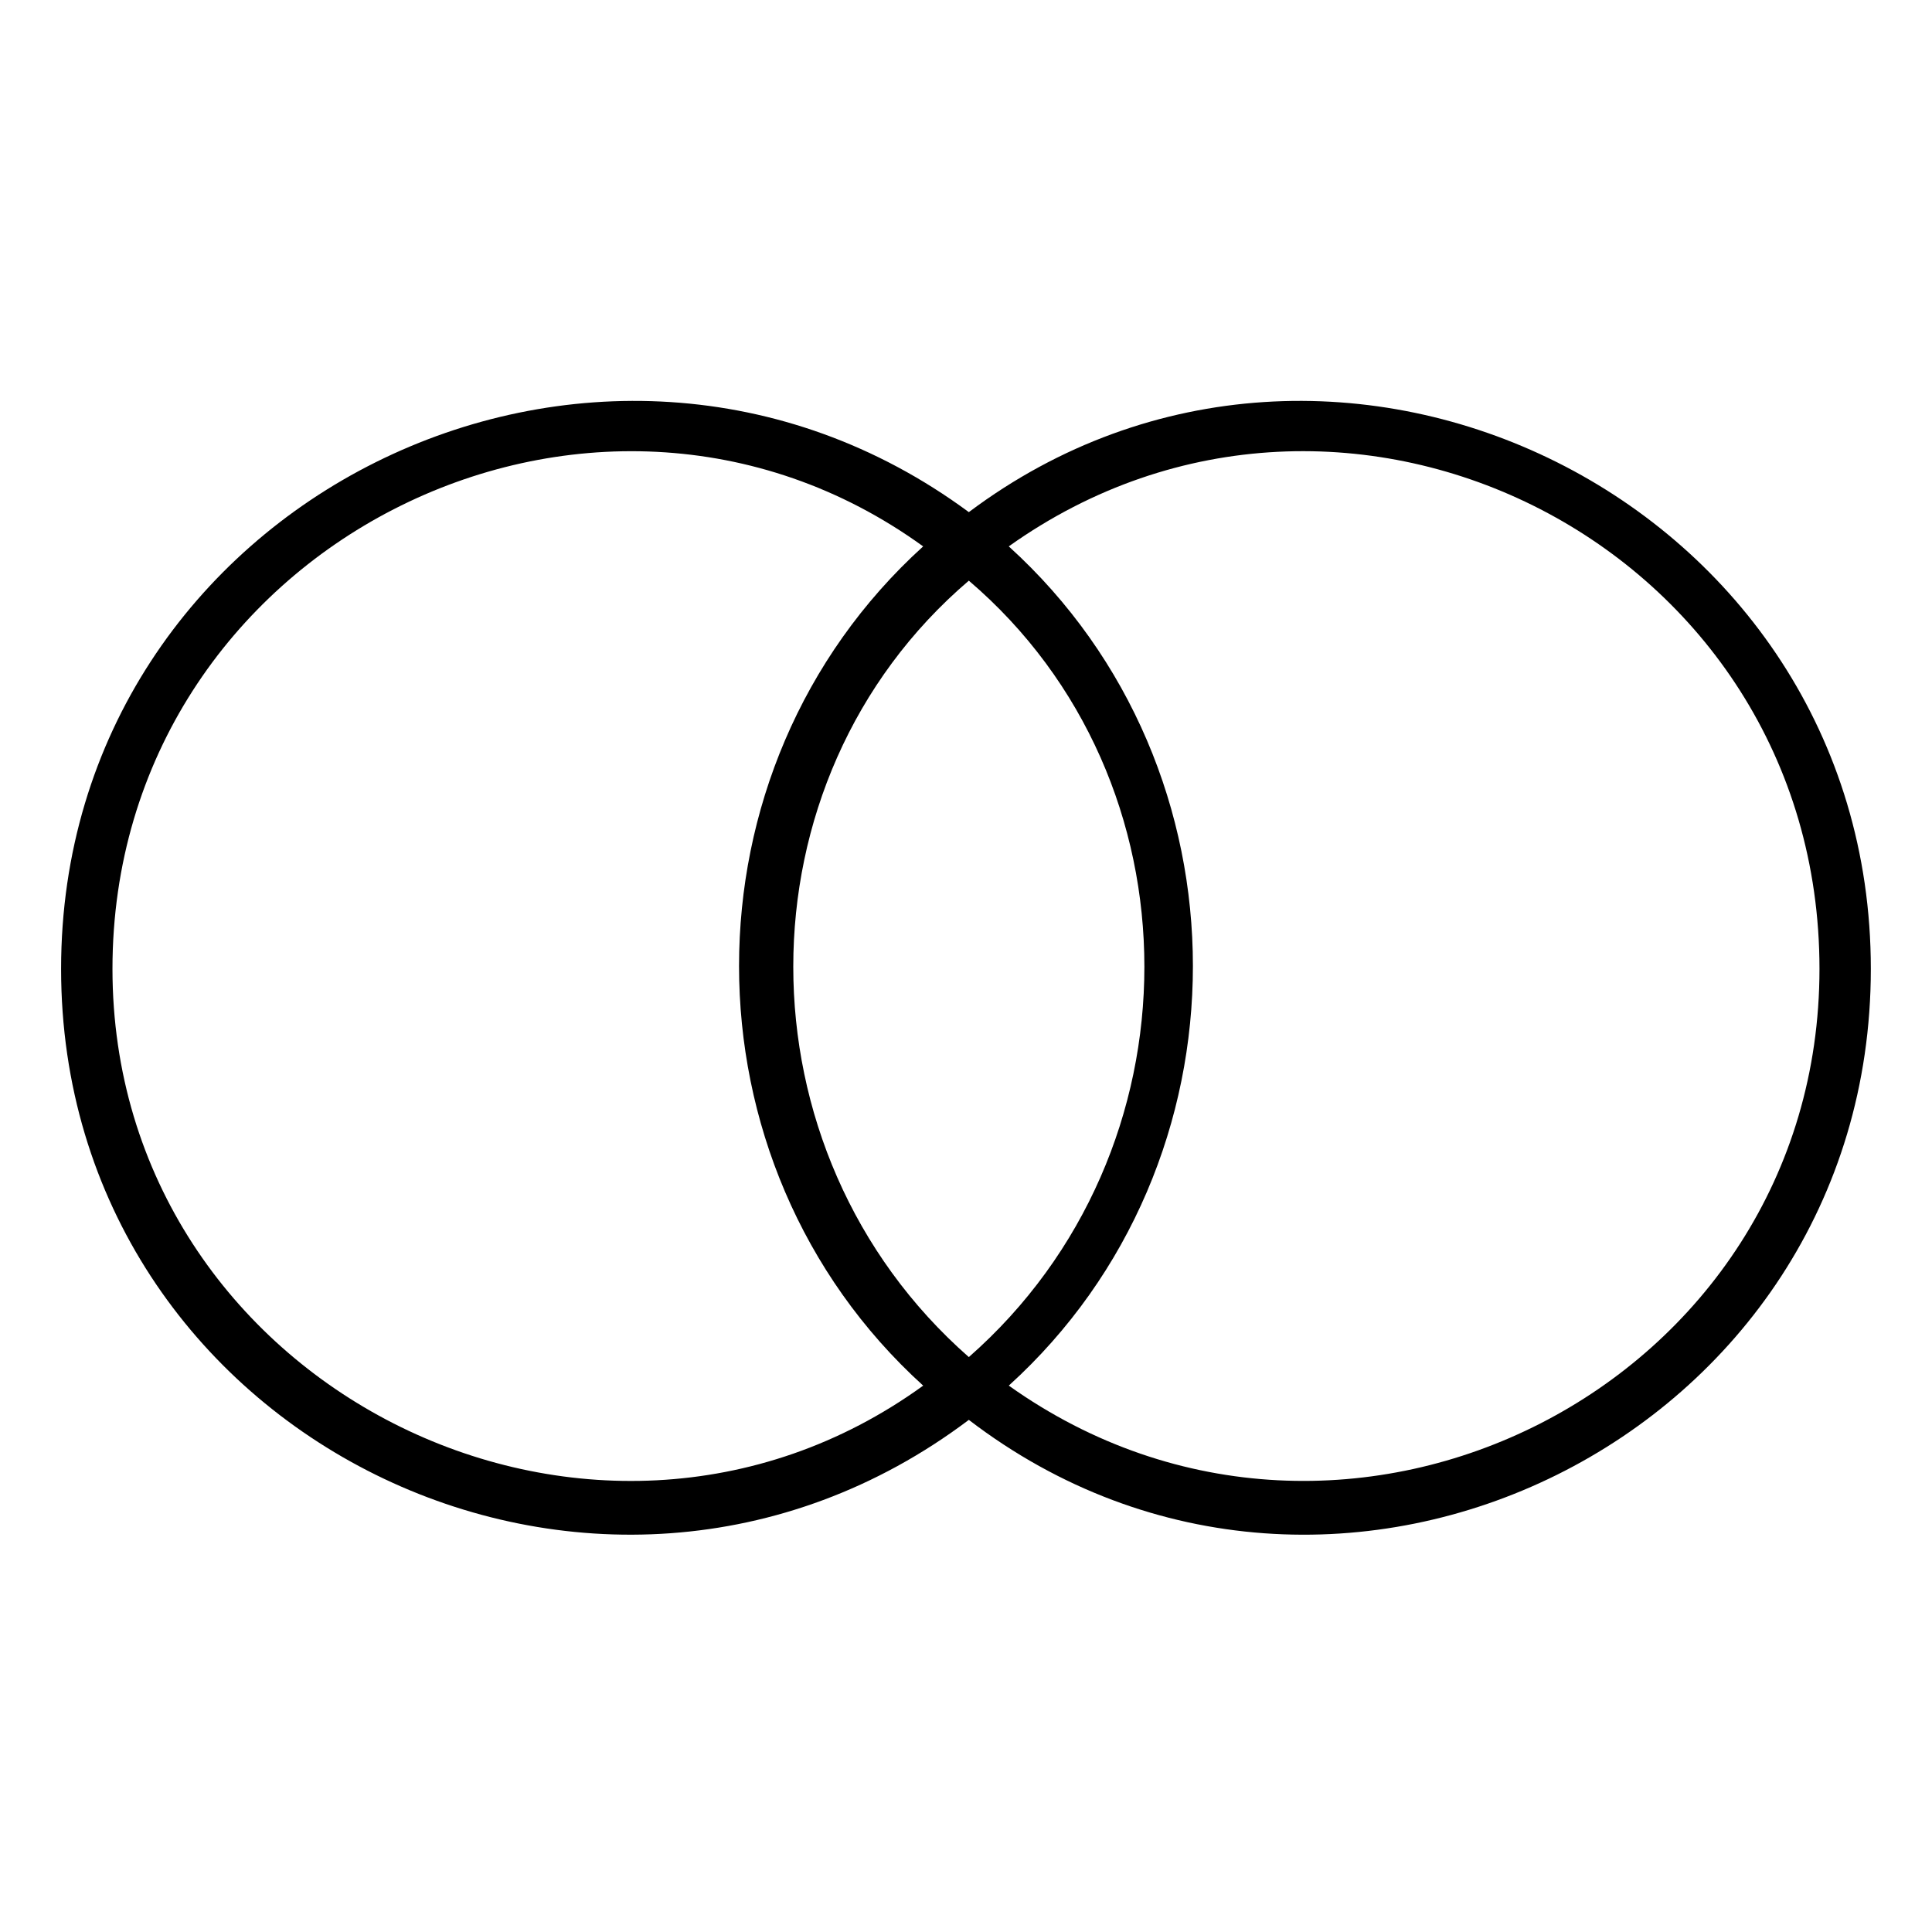
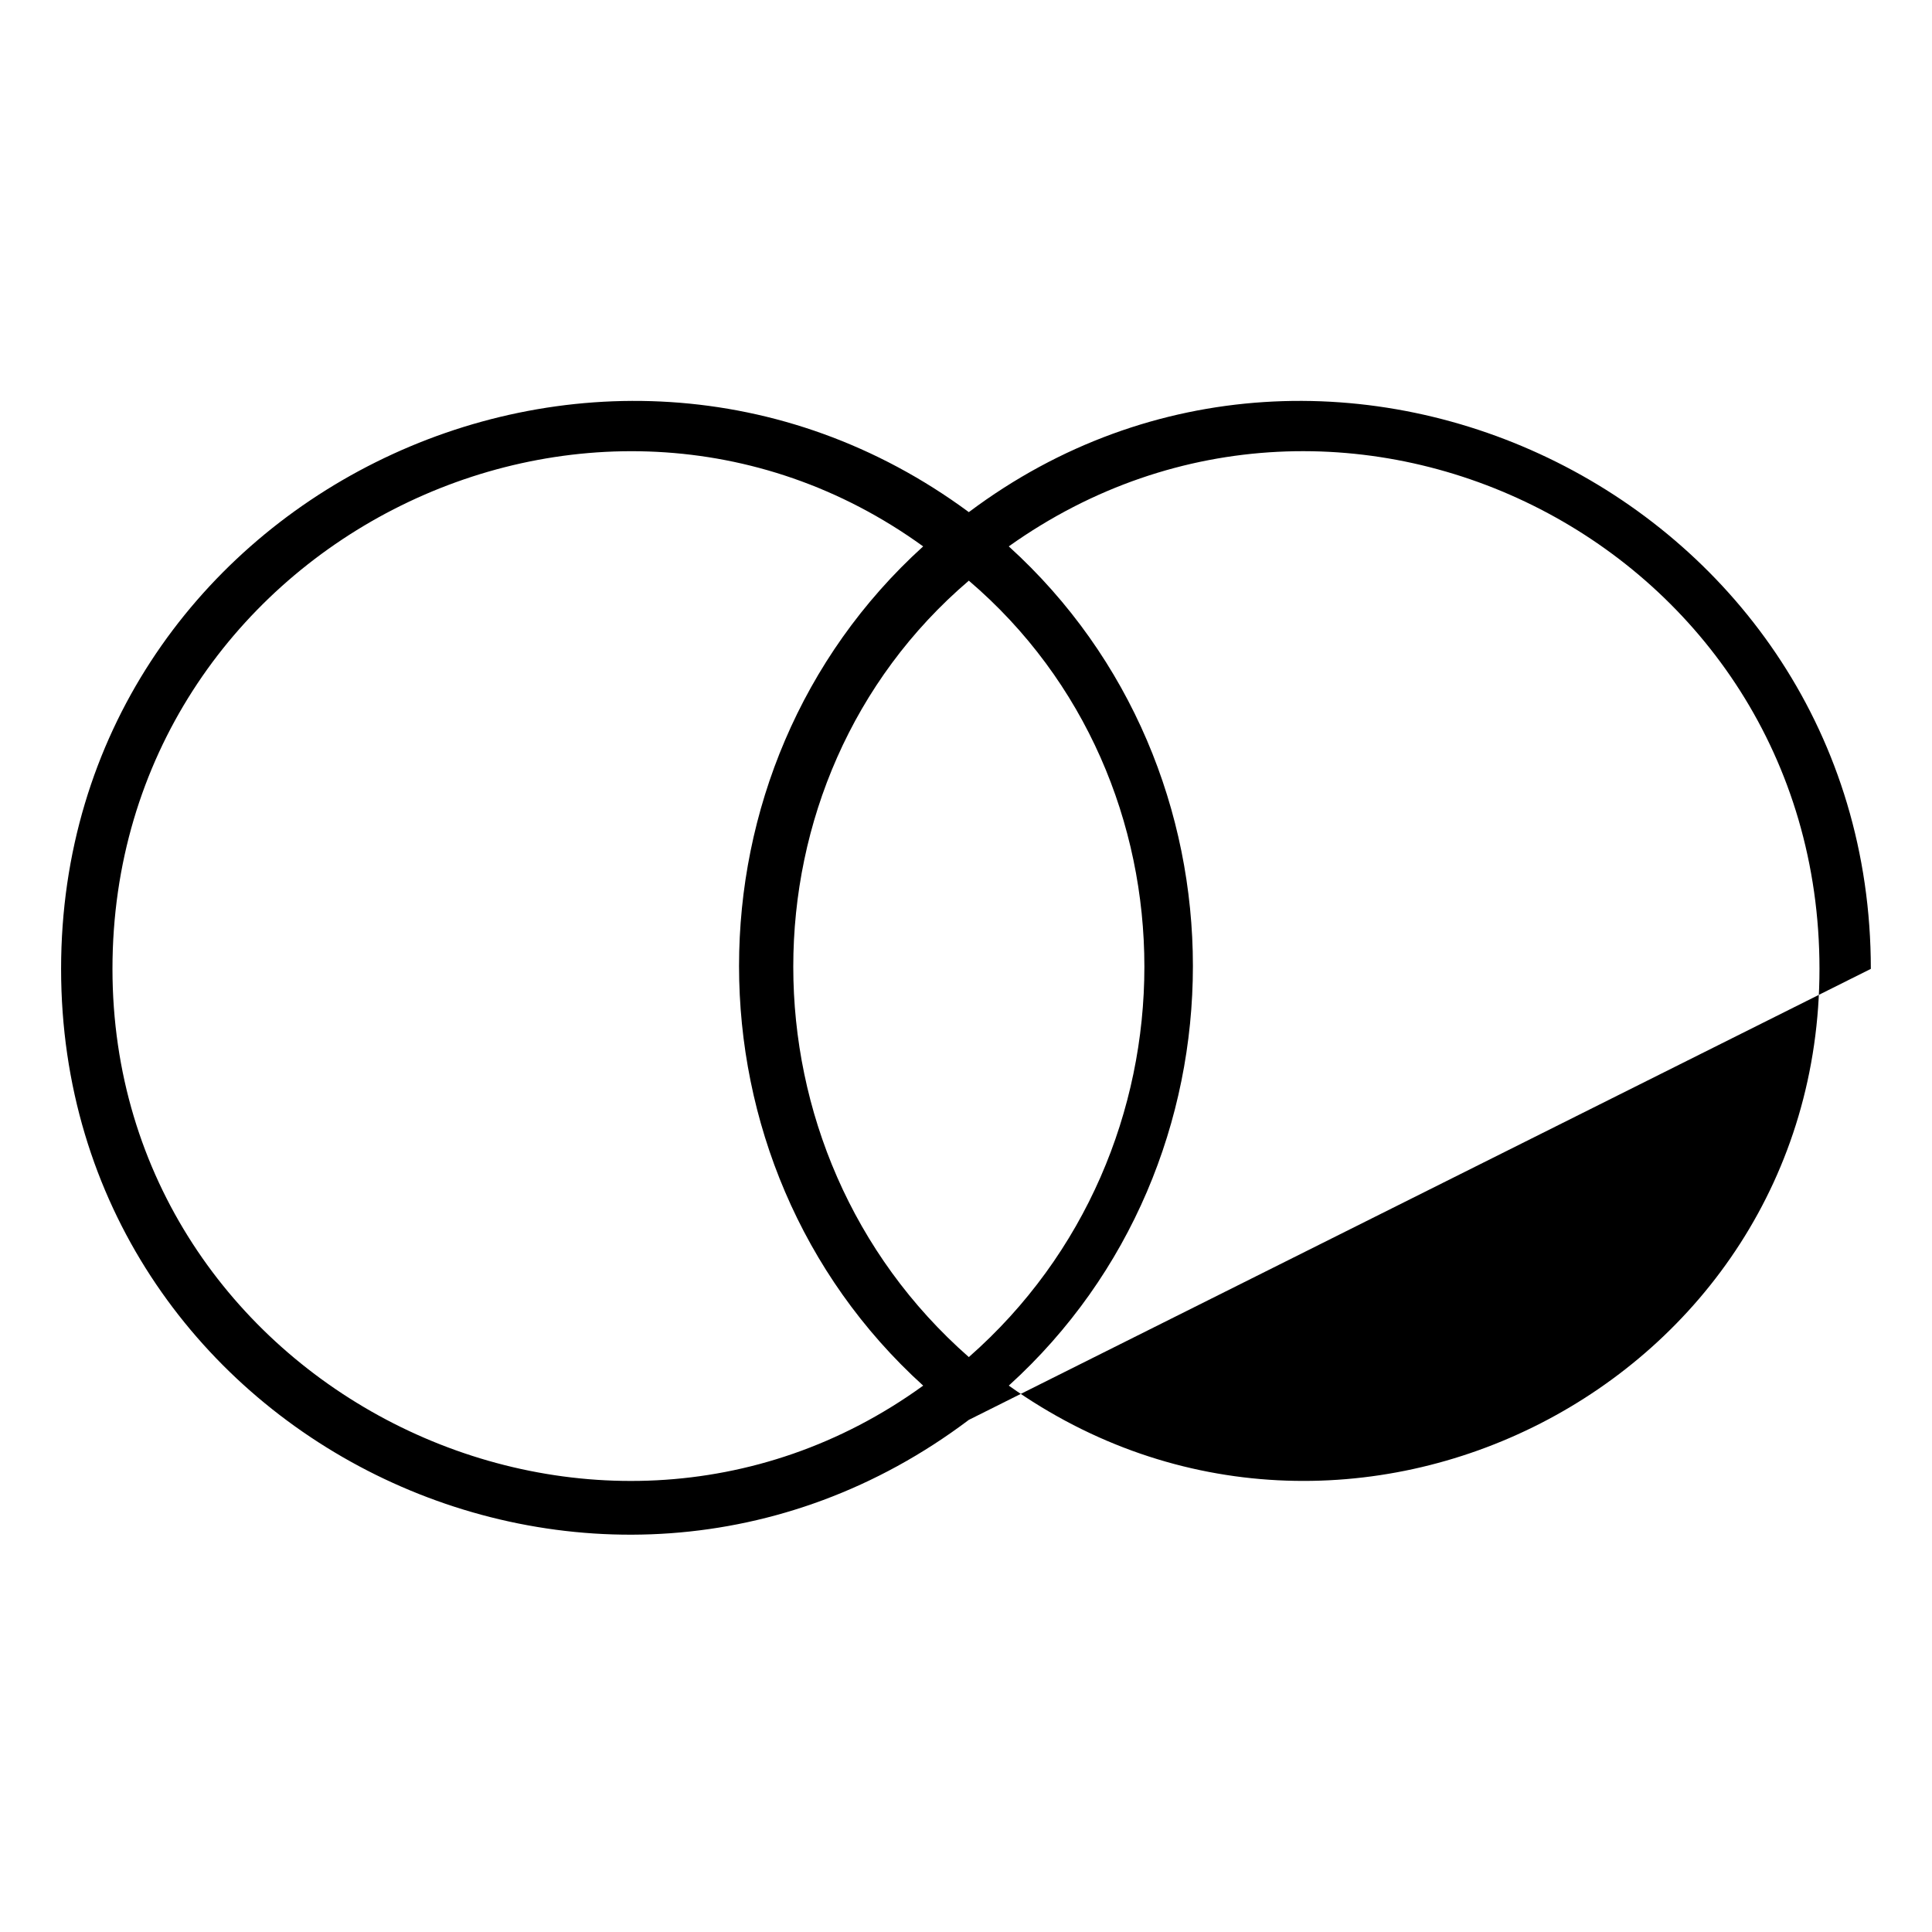
<svg xmlns="http://www.w3.org/2000/svg" fill="#000000" width="800px" height="800px" version="1.1" viewBox="144 144 512 512">
-   <path d="m400.75 520.28c-98.34 74.133-240.56 4.539-240.56-119.52s142.21-193.66 240.56-121.04c96.828-72.621 239.04-3.027 239.04 121.04s-142.21 193.66-239.04 119.52zm-12.105-9.078c-65.055-59.004-65.055-163.4 0-222.4-87.75-63.543-214.84 0-214.84 111.96 0 110.45 127.09 173.99 214.84 110.45zm22.695-222.4c65.055 59.004 65.055 163.4 0 222.4 89.262 63.543 214.84 0 214.84-110.45 0-111.96-125.57-175.5-214.84-111.96zm-10.59 214.84c62.031-54.465 62.031-152.81 0-205.76-62.031 52.953-62.031 151.29 0 205.76z" fill-rule="evenodd" />
+   <path d="m400.75 520.28c-98.34 74.133-240.56 4.539-240.56-119.52s142.21-193.66 240.56-121.04c96.828-72.621 239.04-3.027 239.04 121.04zm-12.105-9.078c-65.055-59.004-65.055-163.4 0-222.4-87.75-63.543-214.84 0-214.84 111.96 0 110.45 127.09 173.99 214.84 110.45zm22.695-222.4c65.055 59.004 65.055 163.4 0 222.4 89.262 63.543 214.84 0 214.84-110.45 0-111.96-125.57-175.5-214.84-111.96zm-10.59 214.84c62.031-54.465 62.031-152.81 0-205.76-62.031 52.953-62.031 151.29 0 205.76z" fill-rule="evenodd" />
</svg>